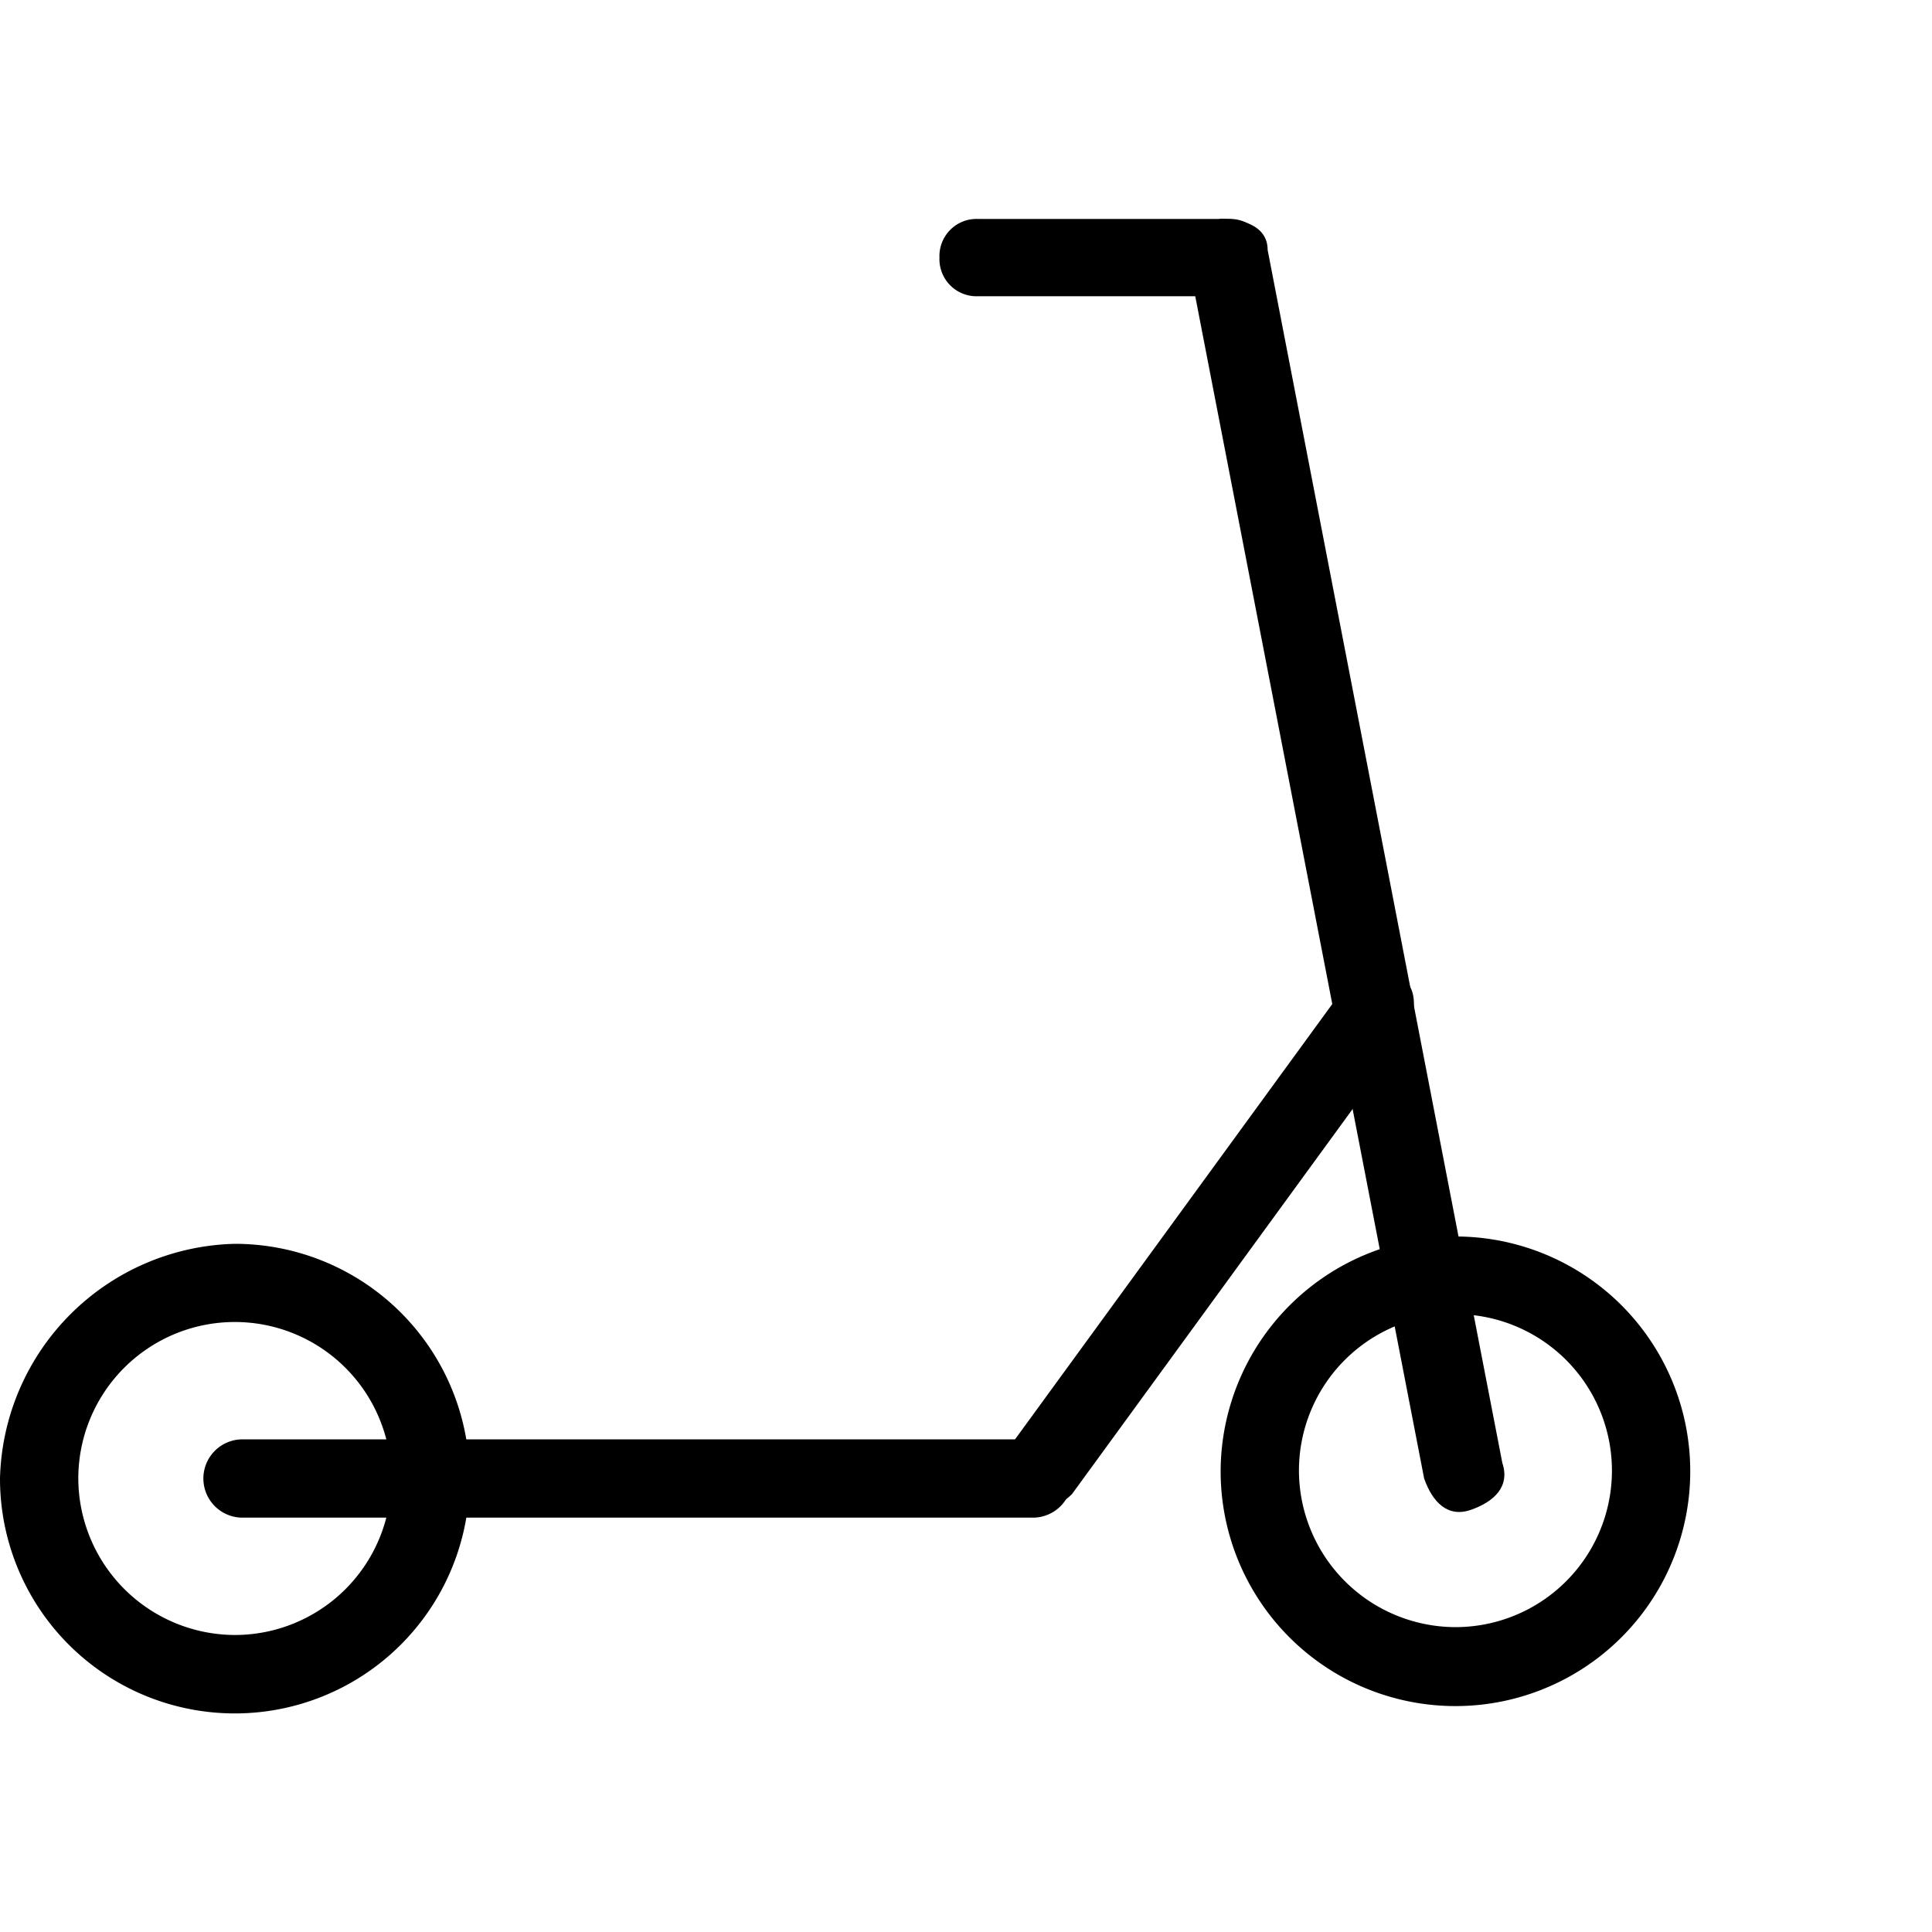
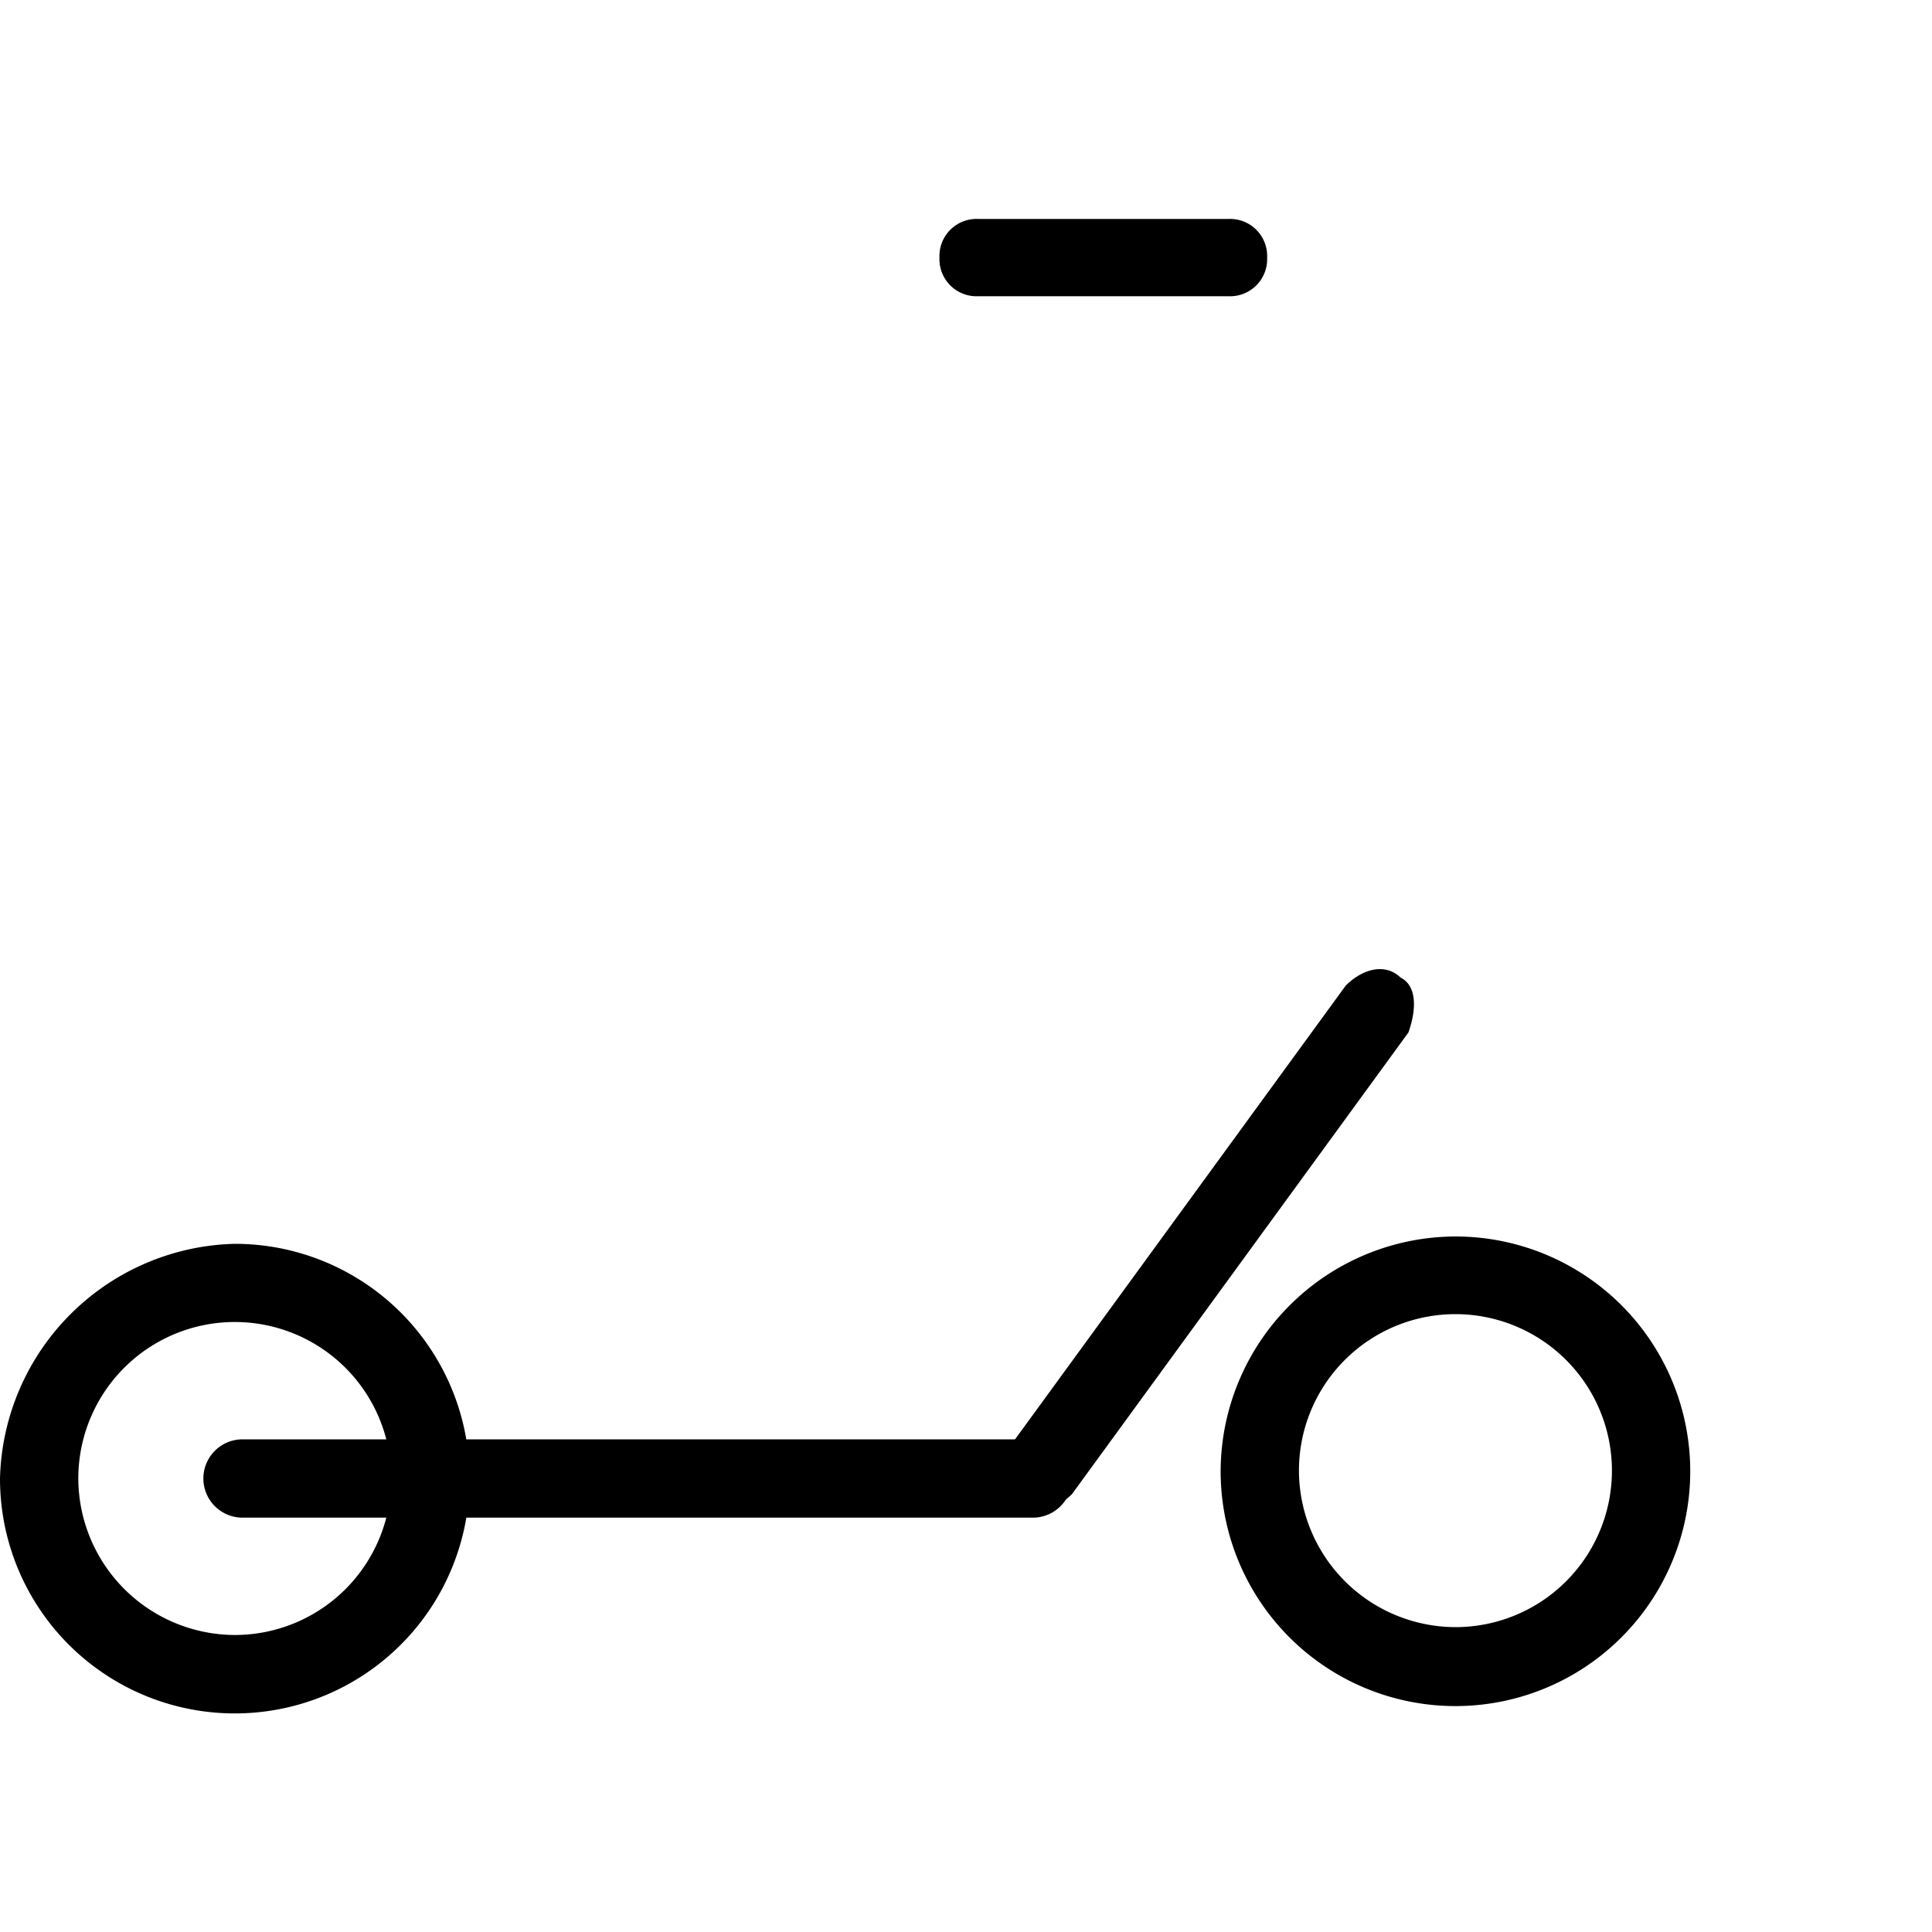
<svg xmlns="http://www.w3.org/2000/svg" id="Layer_1" data-name="Layer 1" viewBox="0 0 150 150">
  <title>bone_ico_scooter</title>
  <path d="M18.83,111.75H80.19a3,3,0,0,1,0,6.08H18.83a3,3,0,0,1,0-6.08Z" />
  <path d="M75.94,17H95.38a2.88,2.88,0,0,1,3,3,2.88,2.88,0,0,1-3,3H75.94a2.88,2.88,0,0,1-3-3A2.88,2.88,0,0,1,75.94,17Z" />
-   <path d="M98.42,19.41l18.22,94.17c.61,1.82-.61,3-2.43,3.64s-3-.61-3.64-2.43L92.34,20.63c-.61-1.82.61-3,2.43-3.65C96.59,17,98.42,17.59,98.42,19.41Z" />
  <path d="M18.23,126.94A12.15,12.15,0,1,0,6.08,114.79,12.19,12.19,0,0,0,18.23,126.94Zm0-30.37A18.23,18.23,0,1,1,0,114.79,18.69,18.69,0,0,1,18.23,96.57Z" />
  <path d="M113,126.33a12.15,12.15,0,1,0-12.15-12.15A12.18,12.18,0,0,0,113,126.33ZM113,96a18.23,18.23,0,1,1-18.23,18.22A18.28,18.28,0,0,1,113,96Z" />
  <path d="M109.35,80.16,83.23,116c-1.22,1.21-3,1.82-4.25.6h0c-1.22-1.21-1.83-3-.61-4.25l26.12-35.84c1.22-1.22,3-1.82,4.25-.61h0C110,76.52,110,78.34,109.35,80.16Z" />
</svg>